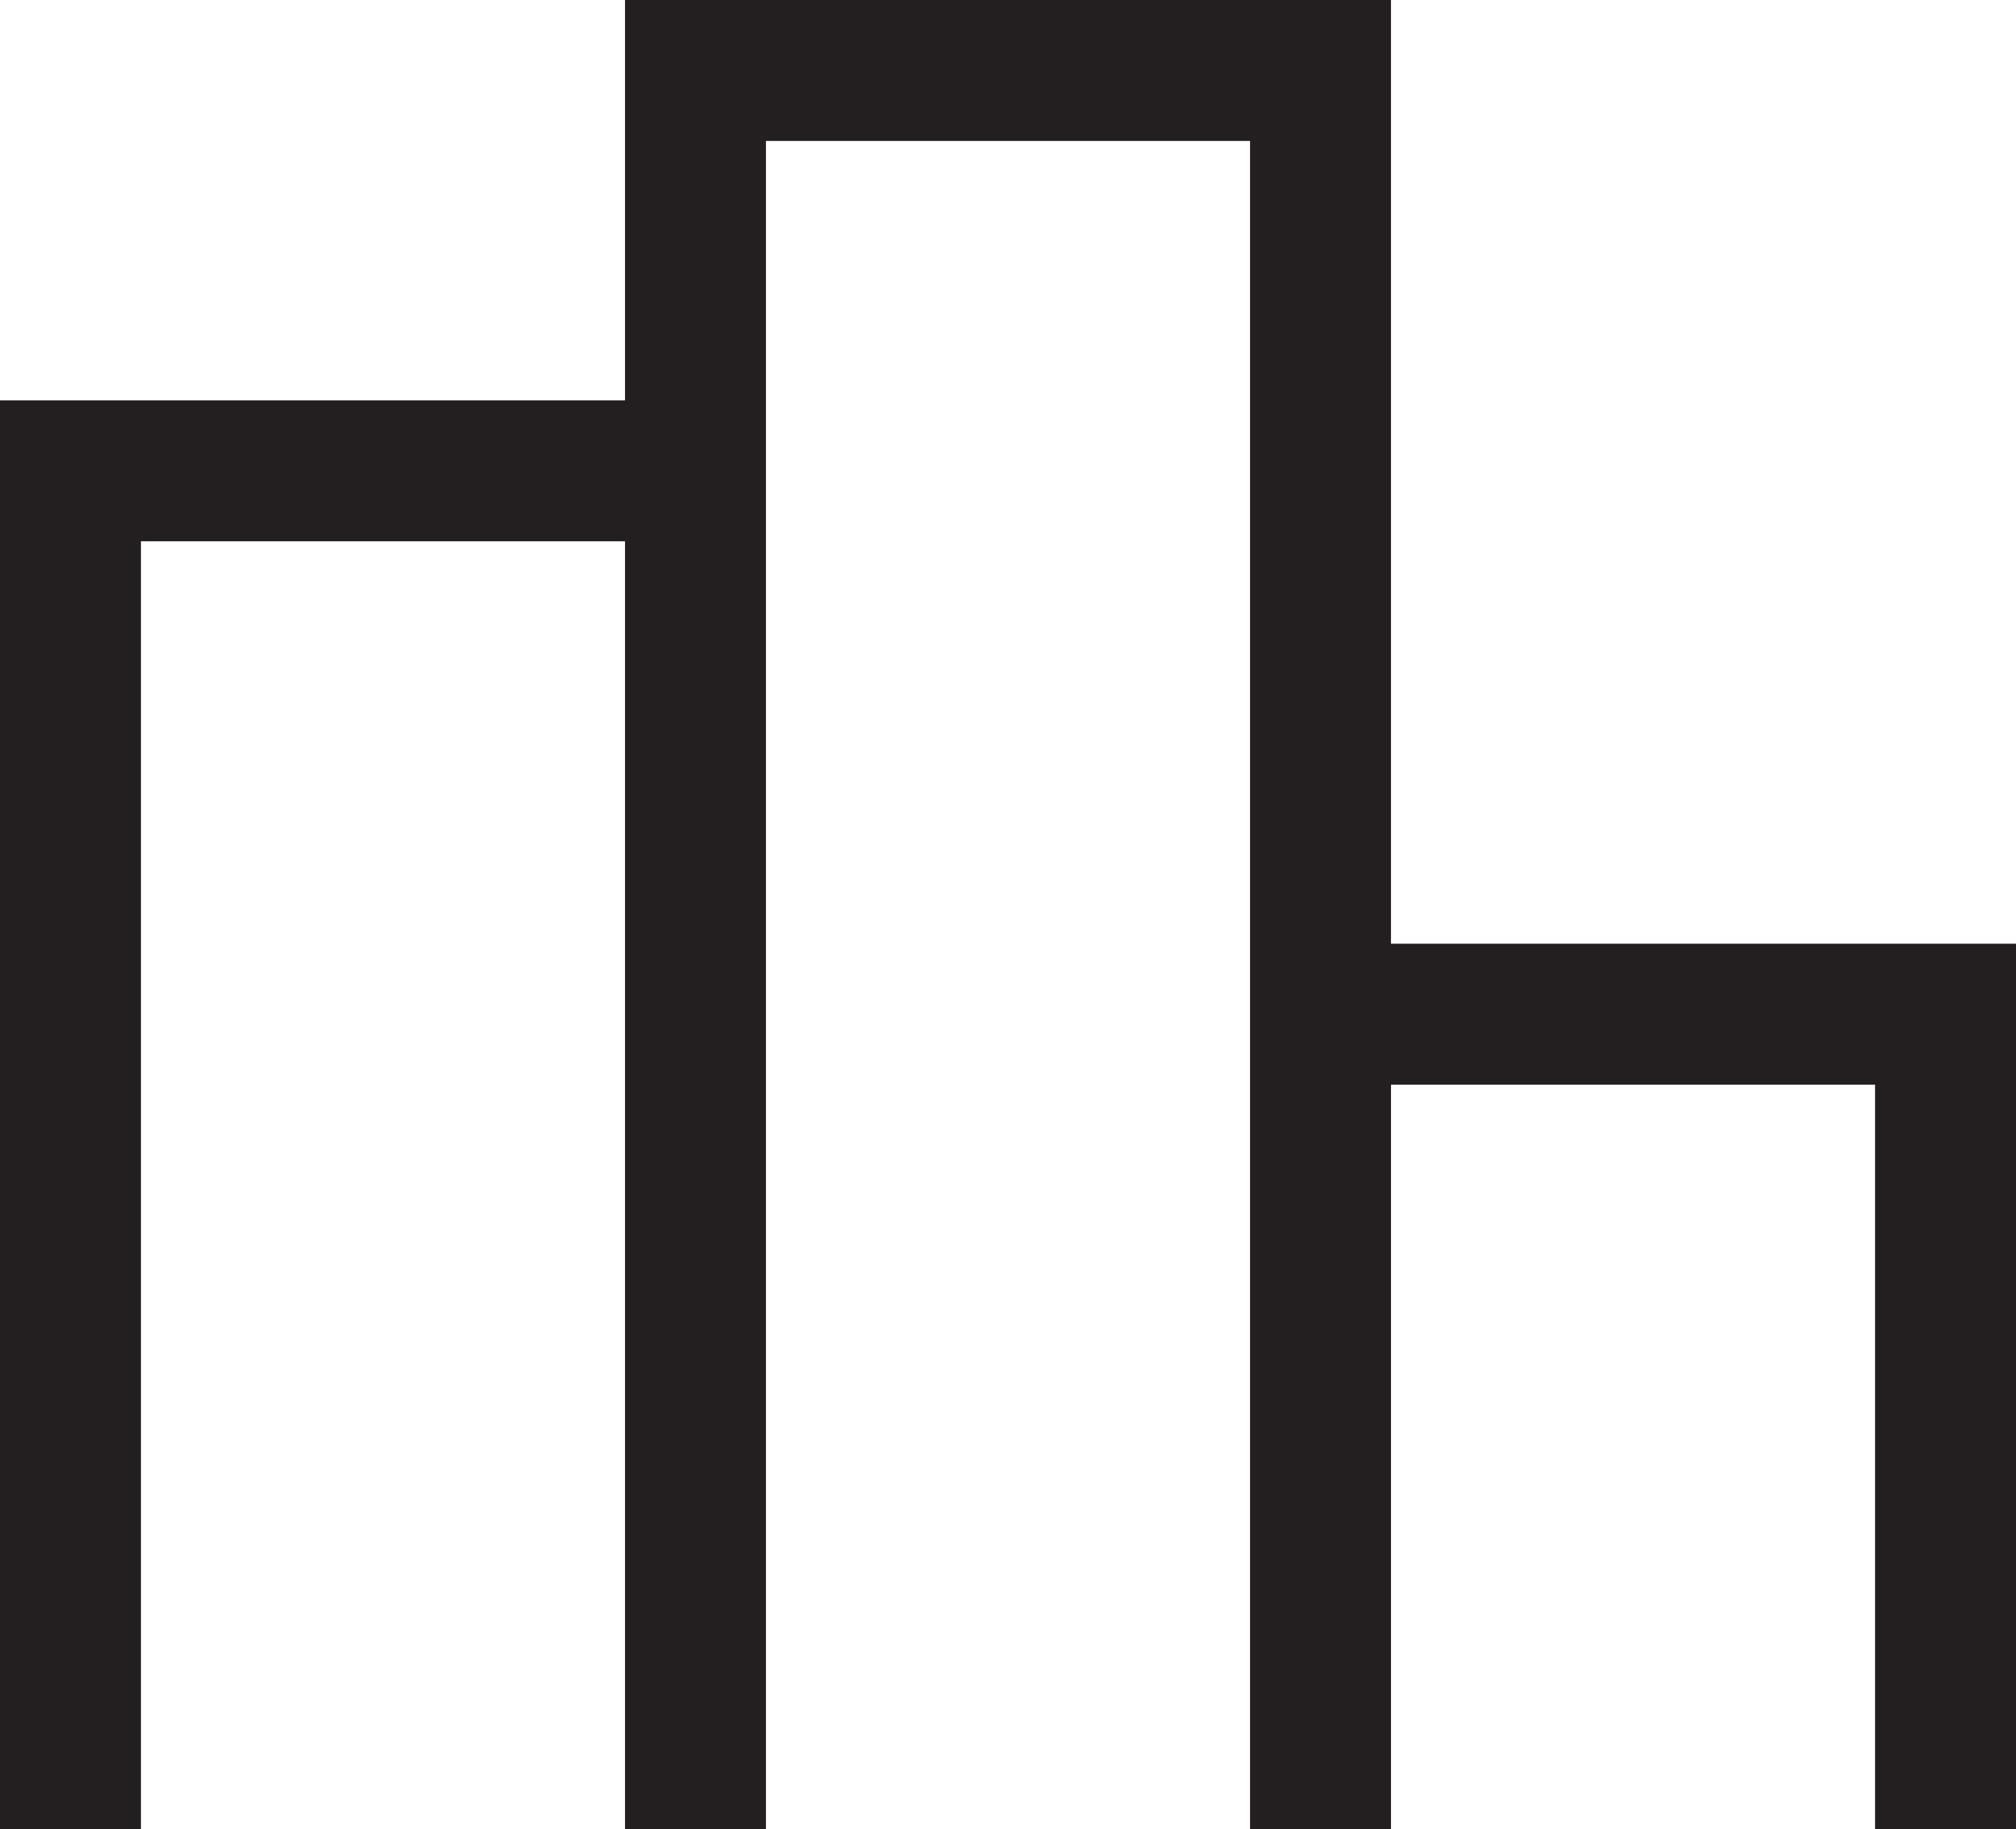
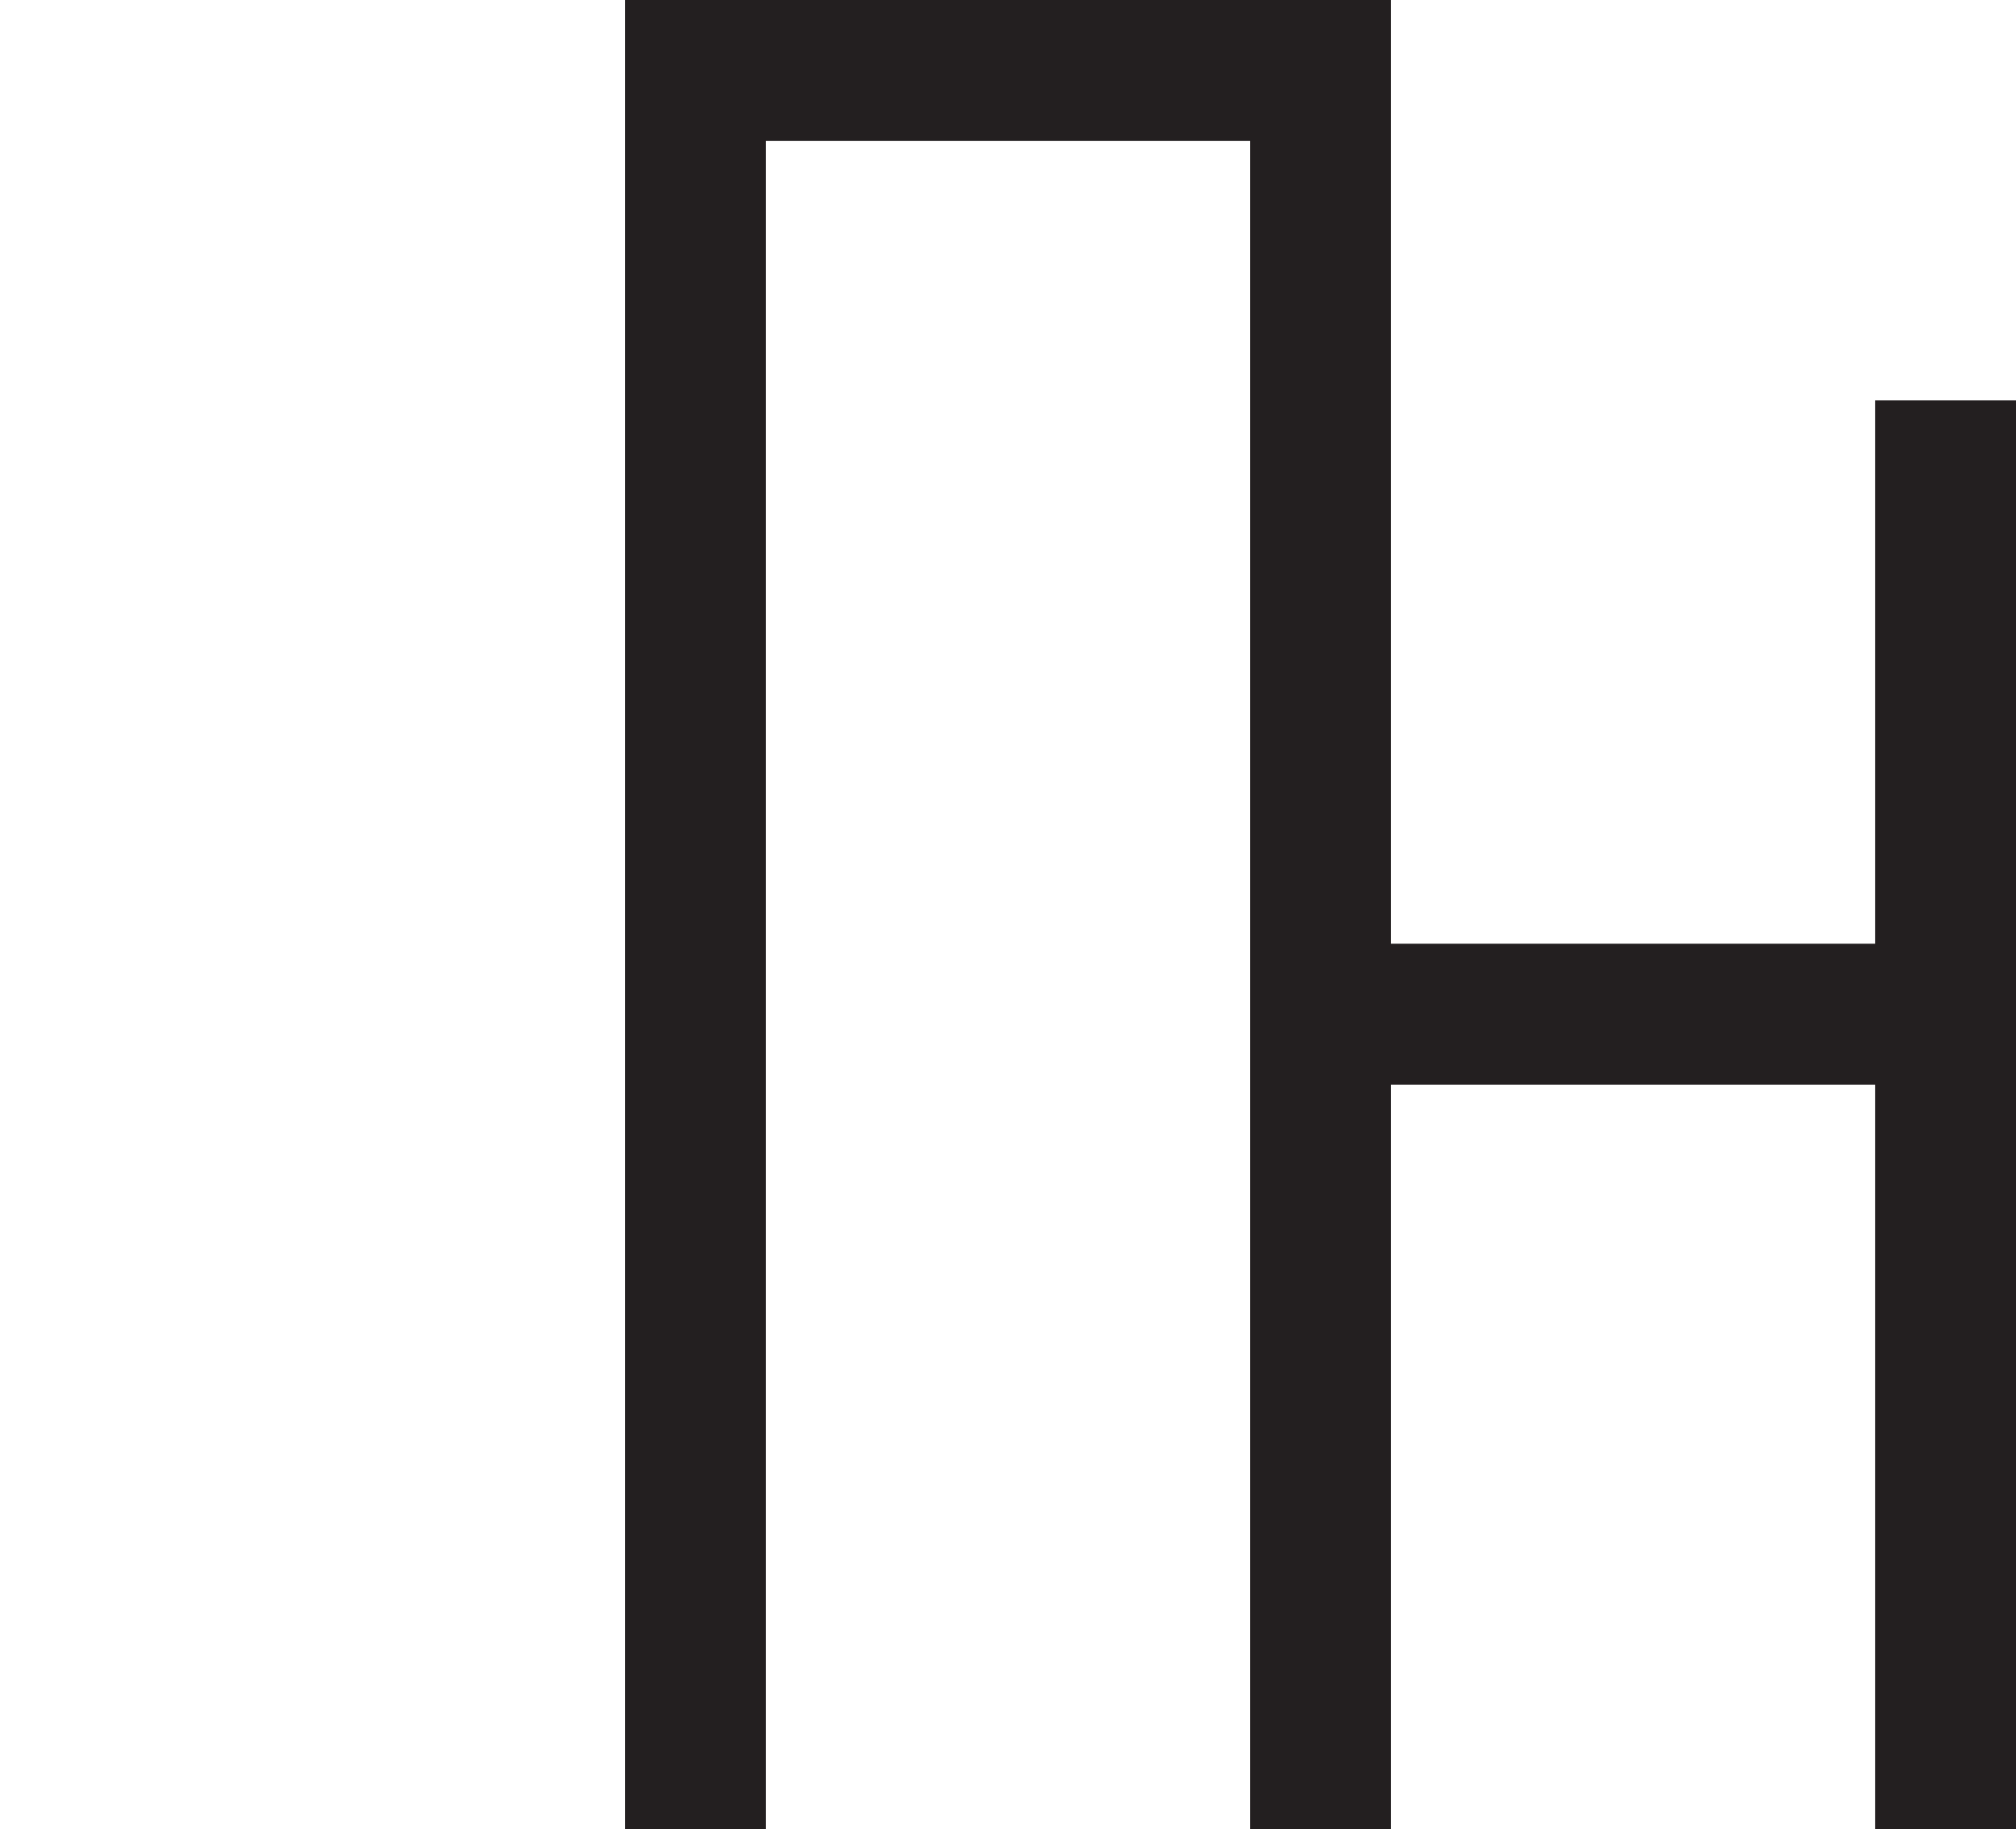
<svg xmlns="http://www.w3.org/2000/svg" data-name="Layer 1" viewBox="0 0 329 298.5">
-   <path fill="none" stroke="#231f20" stroke-miterlimit="10" stroke-width="23" d="M113.5 298.5v-287h102v287M215.5 298.5v-133h102v133M11.5 298.5V76.83h102V298.5" />
+   <path fill="none" stroke="#231f20" stroke-miterlimit="10" stroke-width="23" d="M113.5 298.5v-287h102v287M215.5 298.5v-133h102v133V76.83h102V298.5" />
</svg>